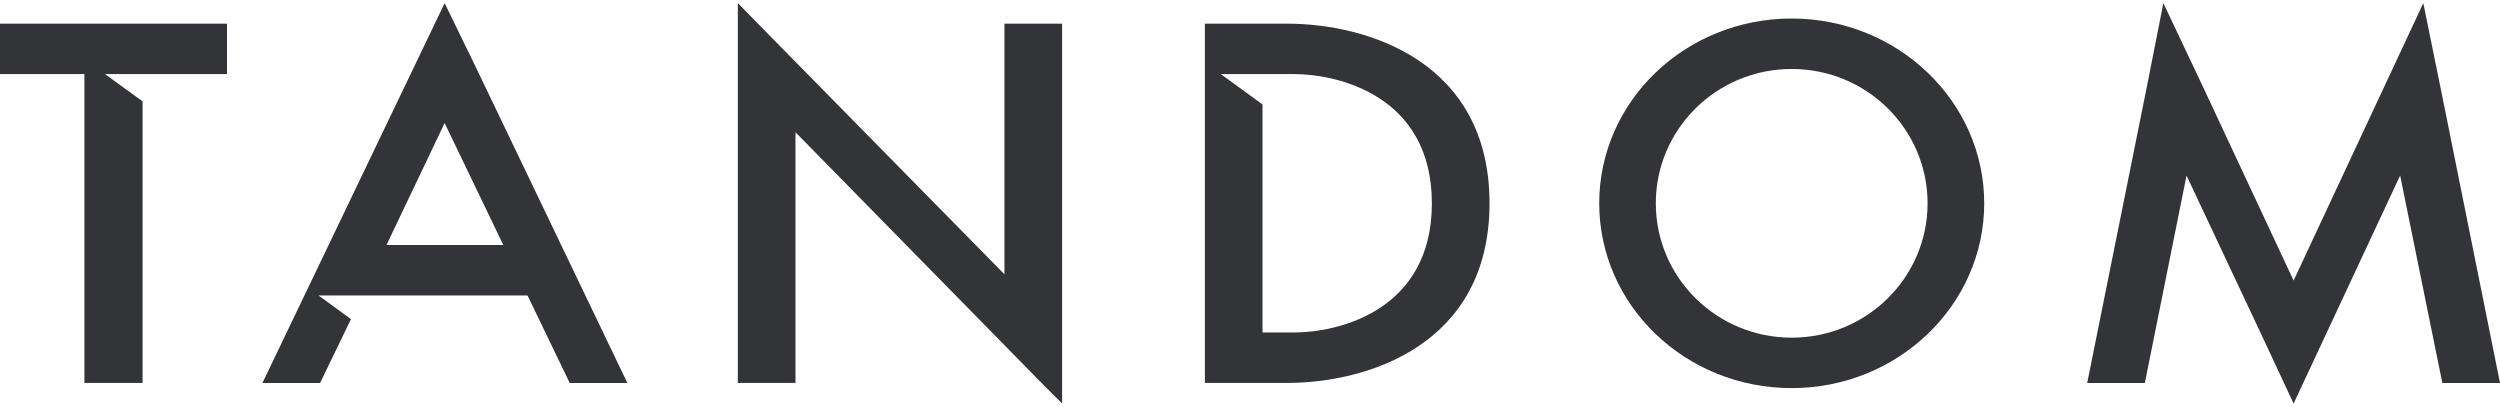
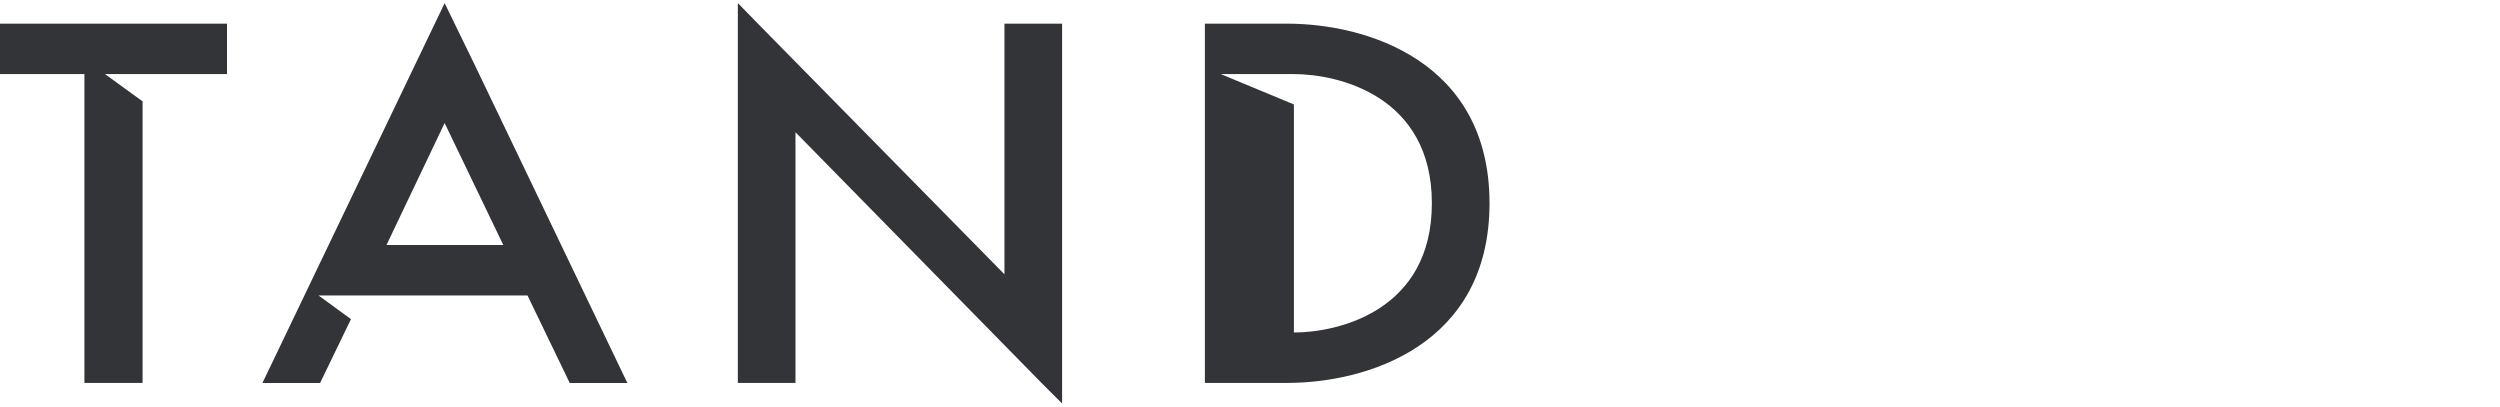
<svg xmlns="http://www.w3.org/2000/svg" width="166" height="27" viewBox="0 0 166 27" fill="none">
  <path d="M15.072 1.57H0V4.92H5.605V25.426H9.467V6.731L6.972 4.92H15.072L15.072 1.57Z" fill="#333437" />
  <path d="M41.657 25.43L31.472 4.206L29.524 0.207L17.426 25.43H21.254L23.304 21.192L21.151 19.619H35.027L37.829 25.429L41.657 25.43ZM25.662 16.27L29.524 8.17L33.42 16.27H25.662Z" fill="#333437" />
  <path d="M66.696 1.57V18.214L50.325 1.57L48.992 0.203V25.426H52.82V8.781L69.156 25.426L70.524 26.793V1.57H66.696Z" fill="#333437" />
-   <path d="M85.472 1.571H80.004V25.426H85.472C90.701 25.426 98.904 22.965 98.904 13.498C98.904 4.031 90.701 1.571 85.472 1.571ZM81.063 4.92H85.916C88.855 4.92 95.076 6.356 95.076 13.498C95.076 20.641 88.856 22.077 85.916 22.077H83.831V6.936L81.063 4.92Z" fill="#333437" />
-   <path d="M118.97 1.23C111.895 1.23 106.188 6.733 106.188 13.5C106.188 20.267 111.895 25.77 118.97 25.77C126.01 25.77 131.752 20.267 131.752 13.5C131.752 6.733 126.01 1.23 118.97 1.23ZM109.946 13.501C109.946 8.579 113.979 4.58 118.969 4.58C123.959 4.58 127.991 8.579 127.991 13.501C127.991 18.422 123.958 22.421 118.969 22.421C113.979 22.421 109.946 18.422 109.946 13.501Z" fill="#333437" />
-   <path d="M162.07 5.914L160.908 0.207L152.295 18.628L146.348 5.914L143.648 0.207L142.52 5.914L138.59 25.43H142.418L145.186 11.656L150.381 22.695L152.295 26.796L159.369 11.656L162.172 25.429H166L162.07 5.914Z" fill="#333437" />
+   <path d="M85.472 1.571H80.004V25.426H85.472C90.701 25.426 98.904 22.965 98.904 13.498C98.904 4.031 90.701 1.571 85.472 1.571ZM81.063 4.92H85.916C88.855 4.92 95.076 6.356 95.076 13.498C95.076 20.641 88.856 22.077 85.916 22.077V6.936L81.063 4.92Z" fill="#333437" />
</svg>